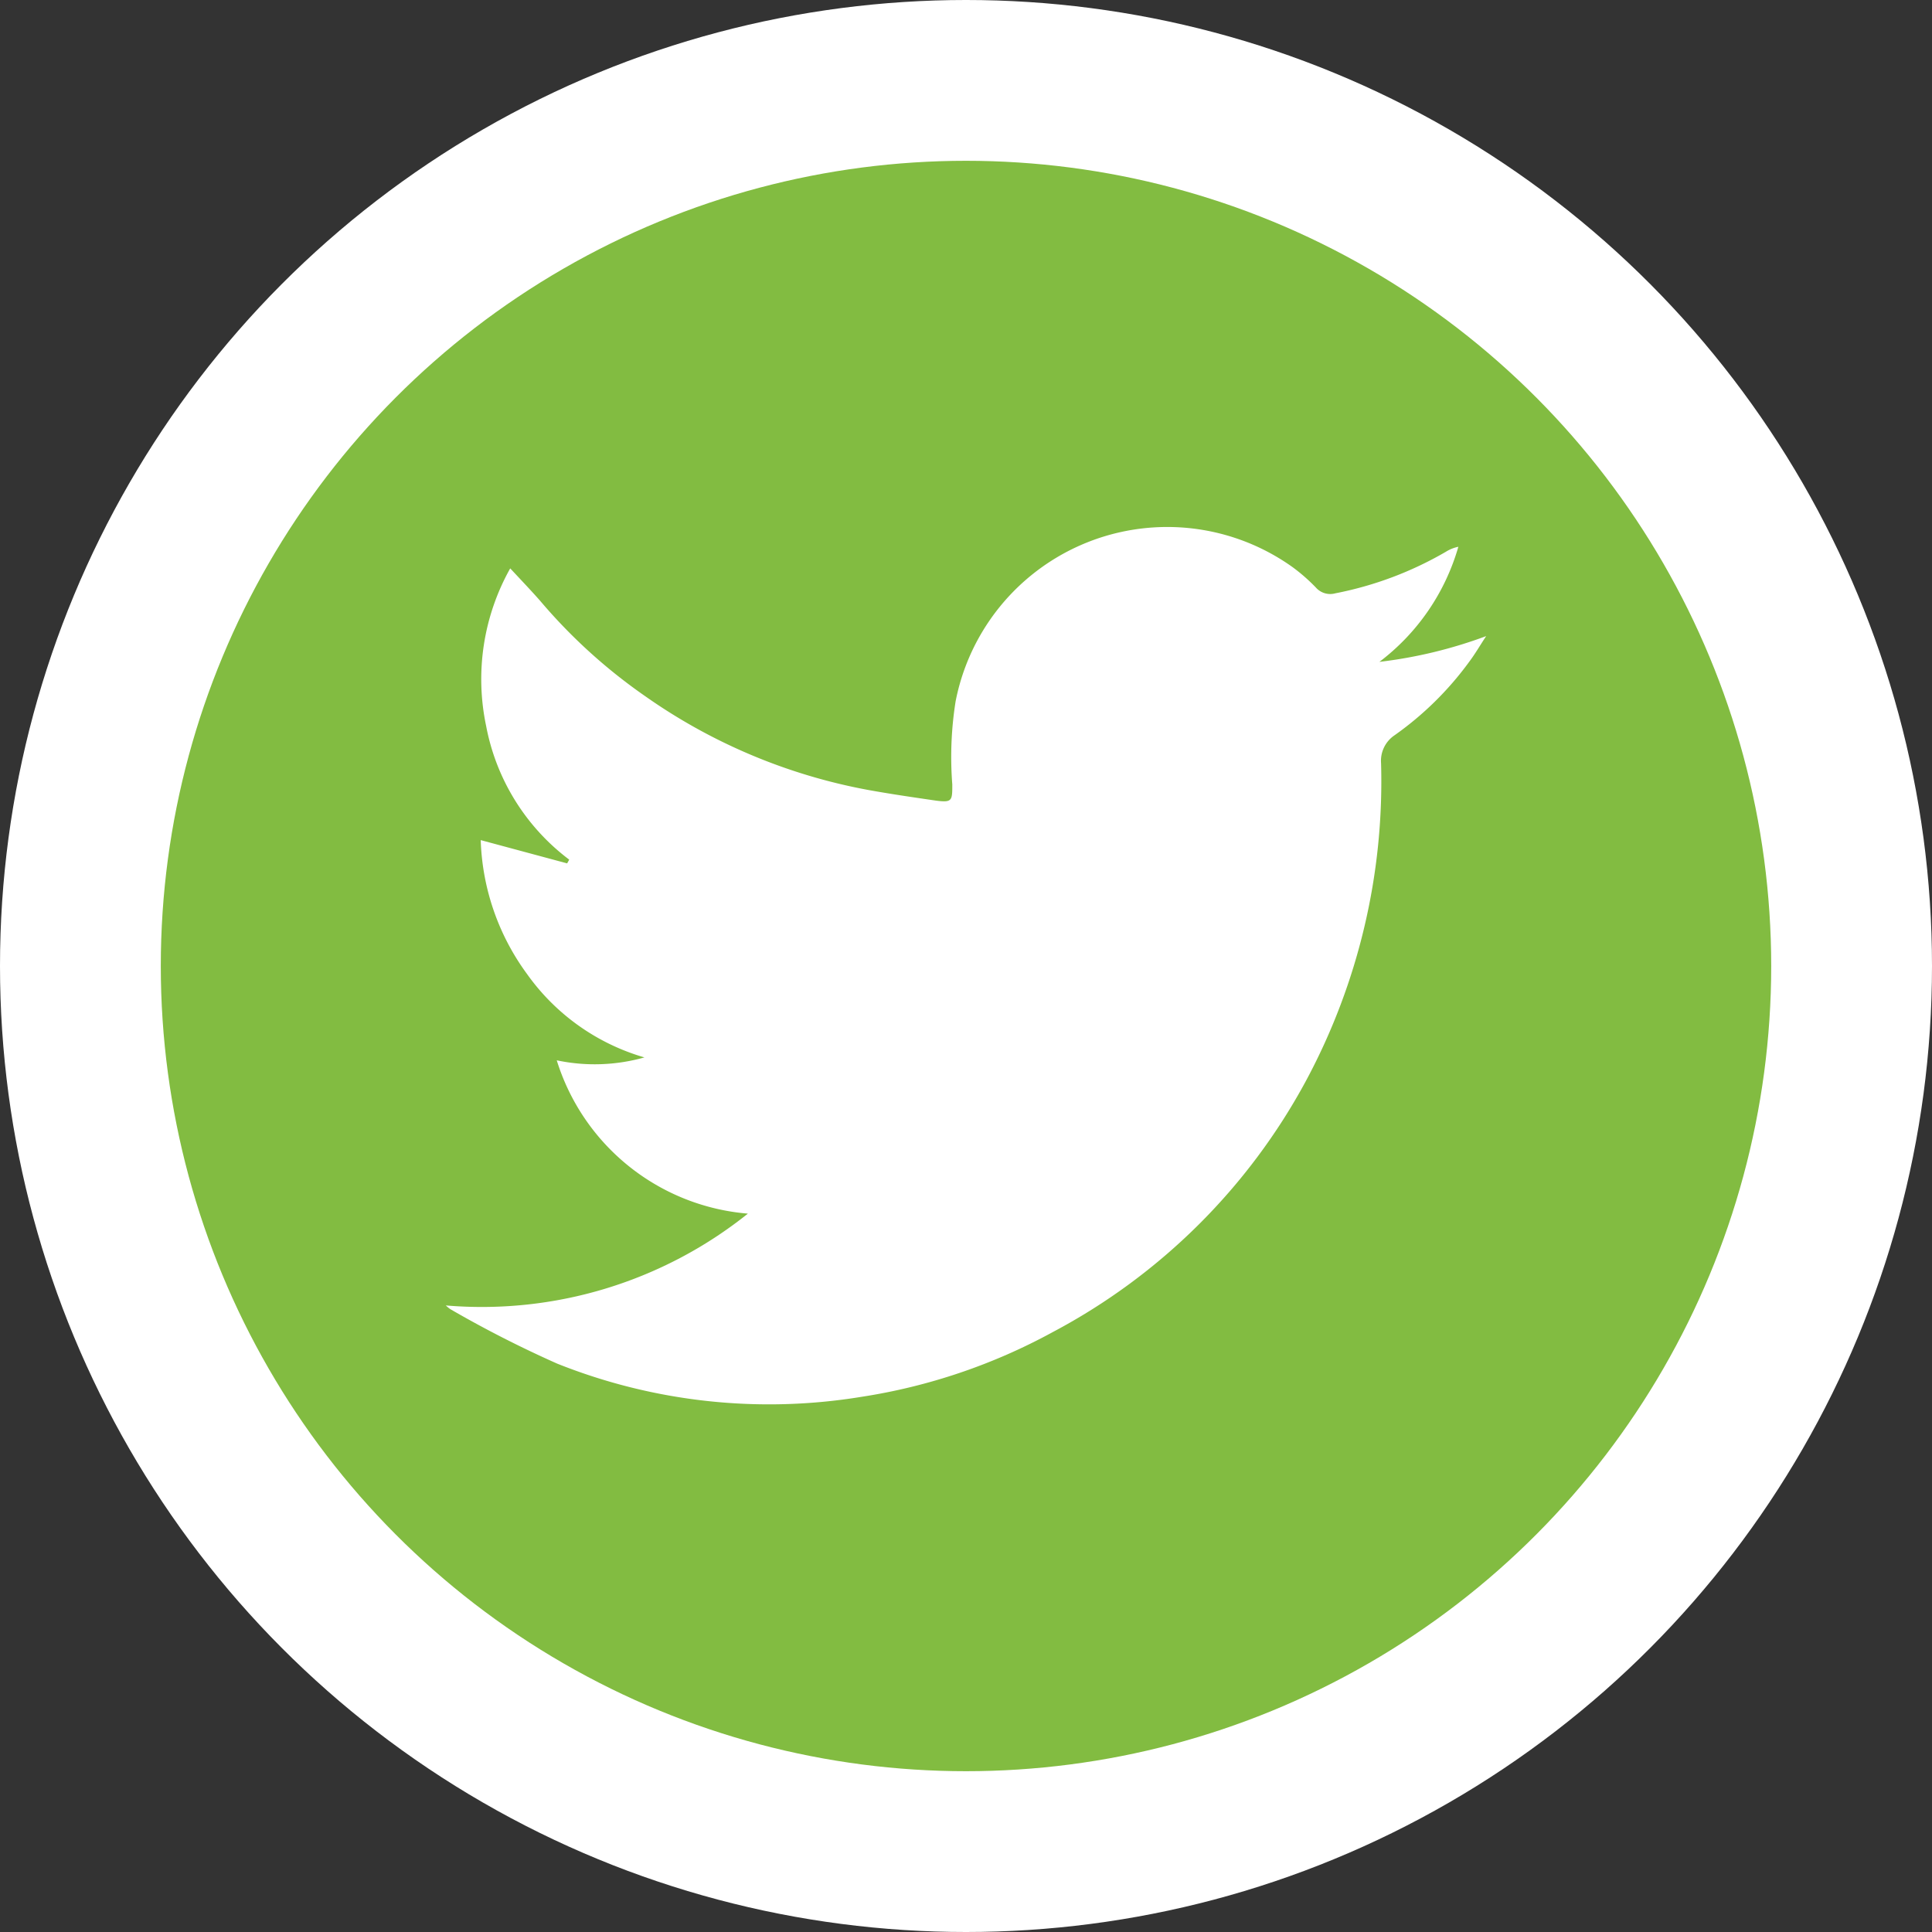
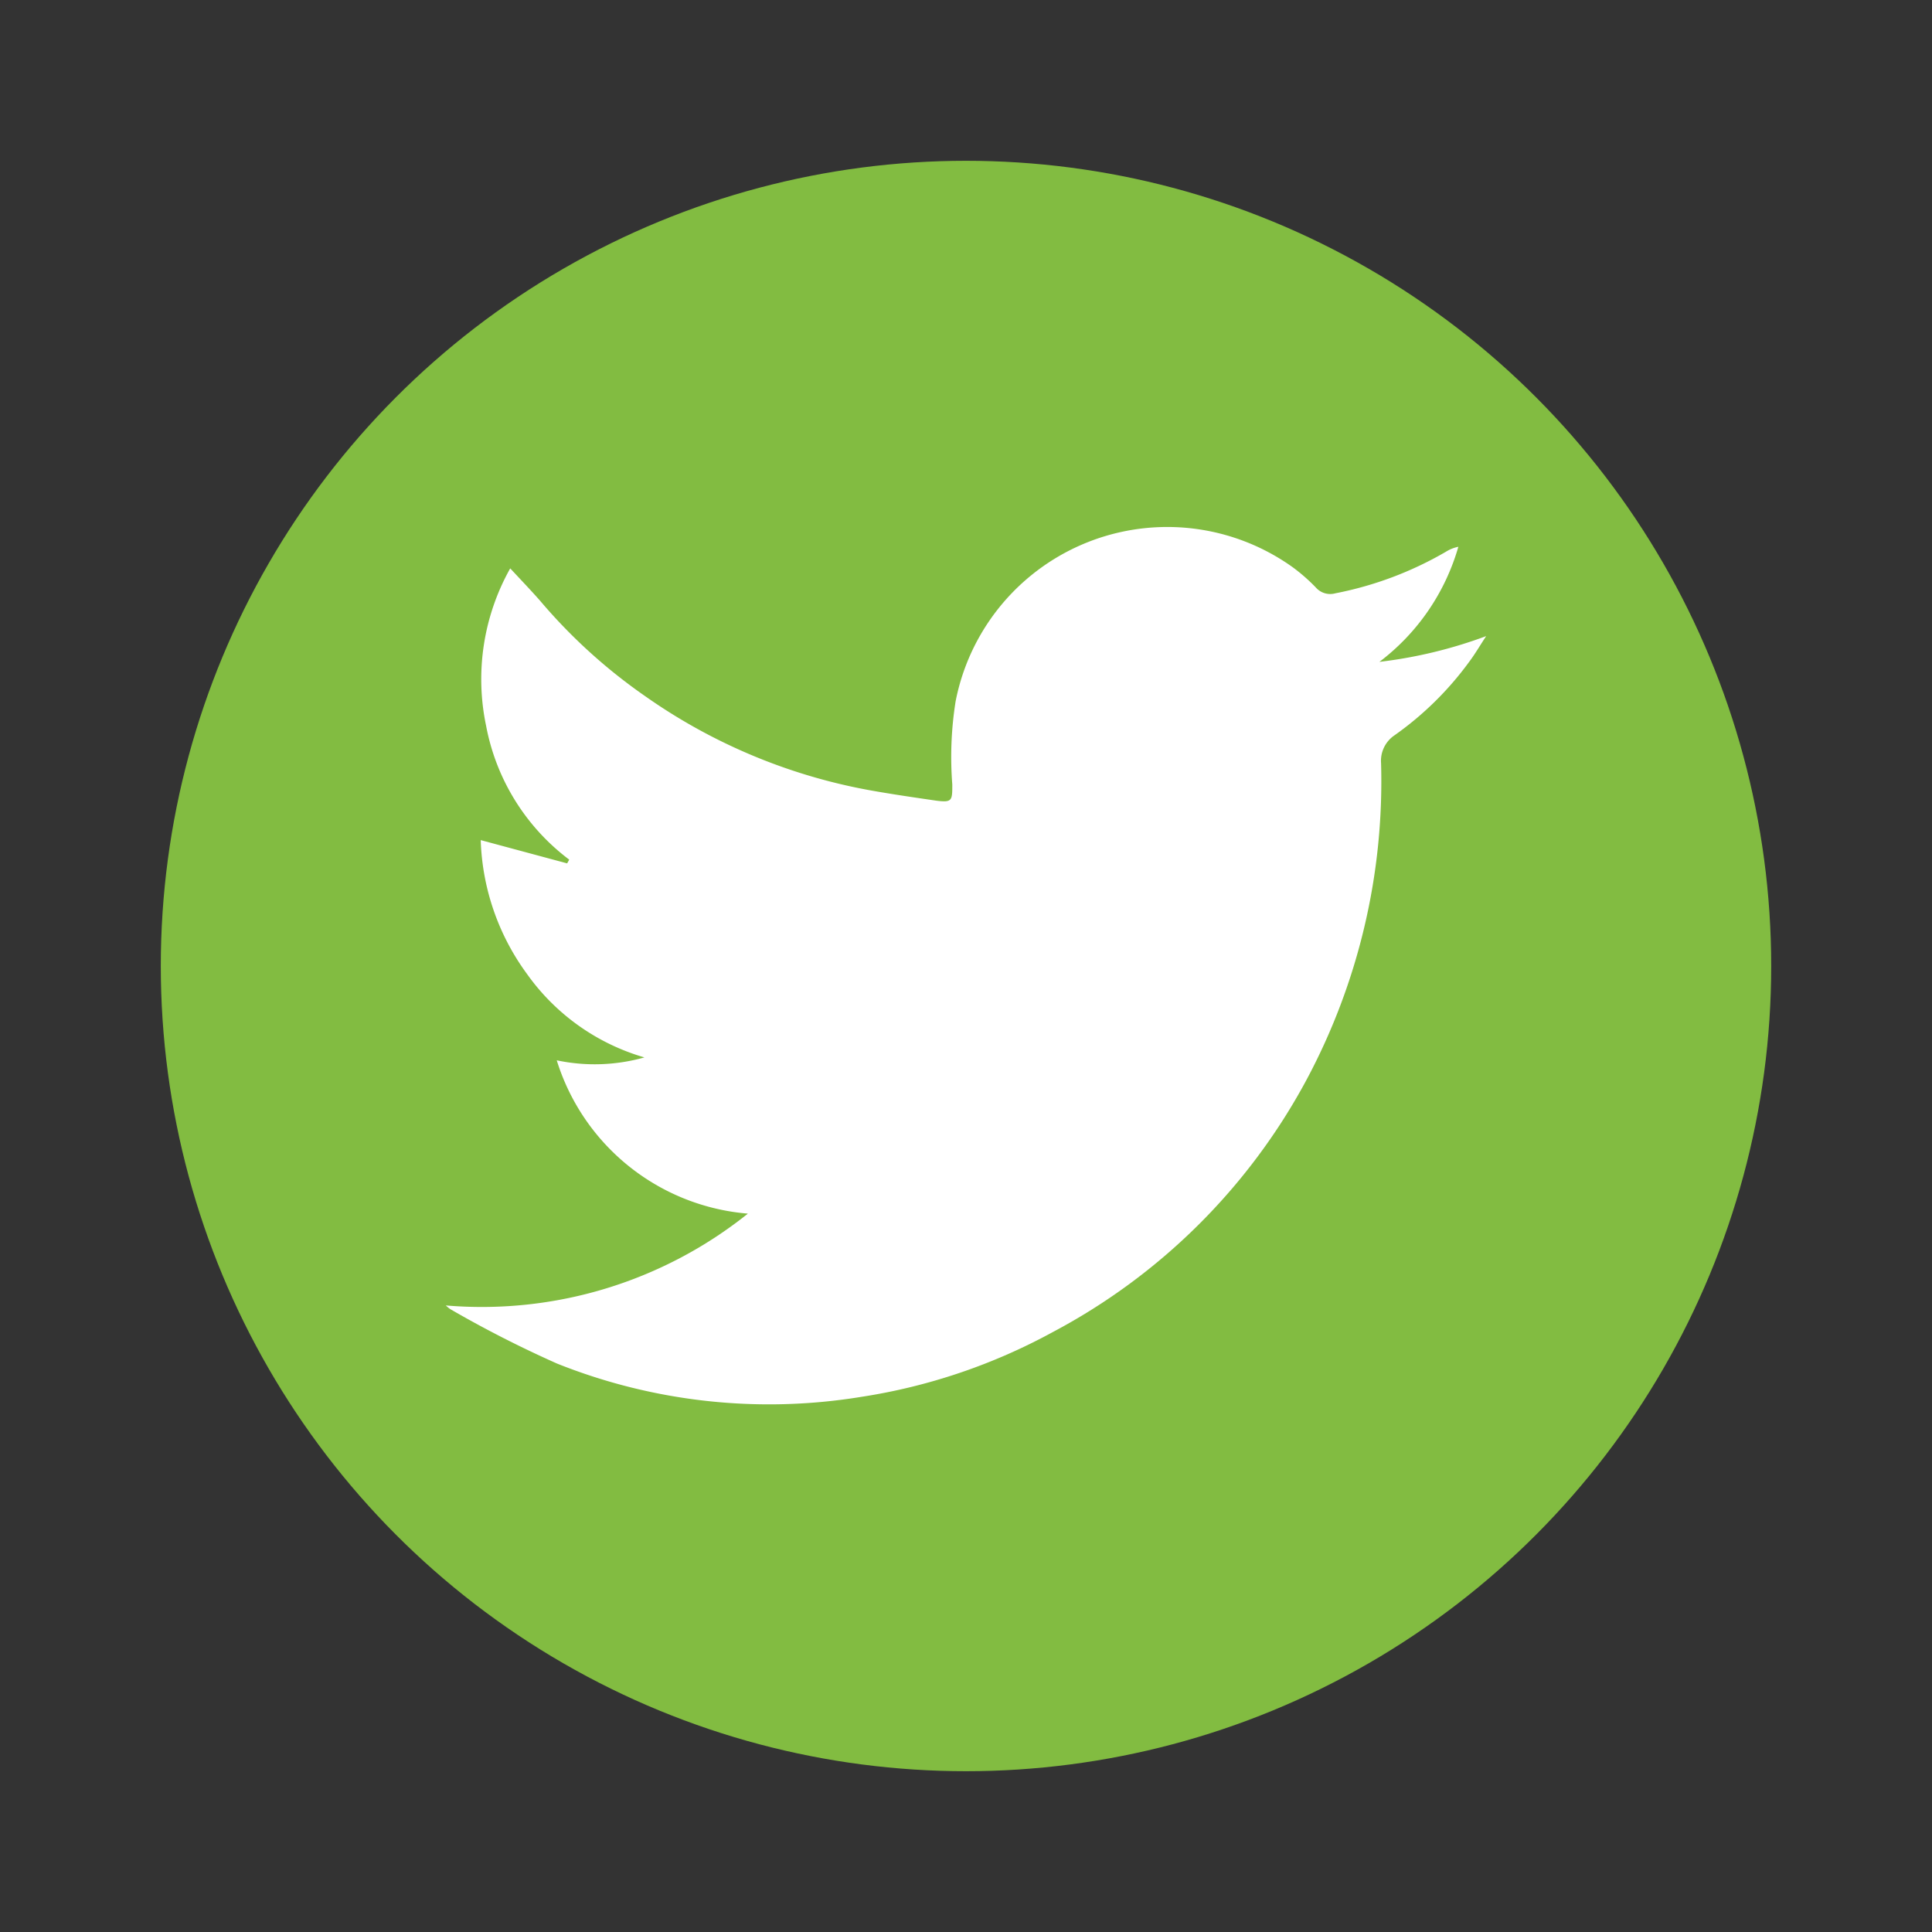
<svg xmlns="http://www.w3.org/2000/svg" viewBox="0 0 46.5 46.5">
  <rect x="0" y="0" width="46.5" height="46.5" fill="#333333" stroke="none" />
  <defs>
    <style>.cls-1{fill:#fff;}.cls-2{fill:#82bc41;}</style>
  </defs>
  <g id="Layer_2" data-name="Layer 2">
    <g id="layout">
-       <circle id="Ellipse_12" data-name="Ellipse 12" class="cls-1" cx="23.25" cy="23.25" r="23.25" />
      <circle id="Ellipse_12-2" data-name="Ellipse 12-2" class="cls-2" cx="23.25" cy="23.25" r="19.38" />
      <path class="cls-1" d="M10.73,31.42a.87.87,0,0,0,.11.09,27,27,0,0,0,2.57,1.31,13.75,13.75,0,0,0,7.32.8,14.06,14.06,0,0,0,4.61-1.56A14.78,14.78,0,0,0,31.44,26a15.23,15.23,0,0,0,1.8-7.63.74.74,0,0,1,.32-.67,7.75,7.75,0,0,0,1.8-1.77c.15-.2.27-.41.41-.62a11.07,11.07,0,0,1-2.57.62,5.31,5.31,0,0,0,1.9-2.77.9.9,0,0,0-.3.12,8.51,8.51,0,0,1-2.66,1,.46.46,0,0,1-.47-.14,4.37,4.37,0,0,0-.56-.49A5.19,5.19,0,0,0,23,16.88a8.54,8.54,0,0,0-.08,2c0,.39,0,.44-.39.39-.55-.08-1.1-.16-1.65-.26a13.62,13.62,0,0,1-5.36-2.26A13.08,13.08,0,0,1,13,14.46c-.22-.25-.45-.49-.72-.78a5.45,5.45,0,0,0-.58,3.79,5.24,5.24,0,0,0,2,3.22l-.05.09-2.08-.56a5.75,5.75,0,0,0,1.12,3.23,5.26,5.26,0,0,0,2.82,2,4.41,4.41,0,0,1-2.11.07A5.27,5.27,0,0,0,18,29.21,10.25,10.25,0,0,1,10.73,31.42Z" />
    </g>
  </g>
</svg>